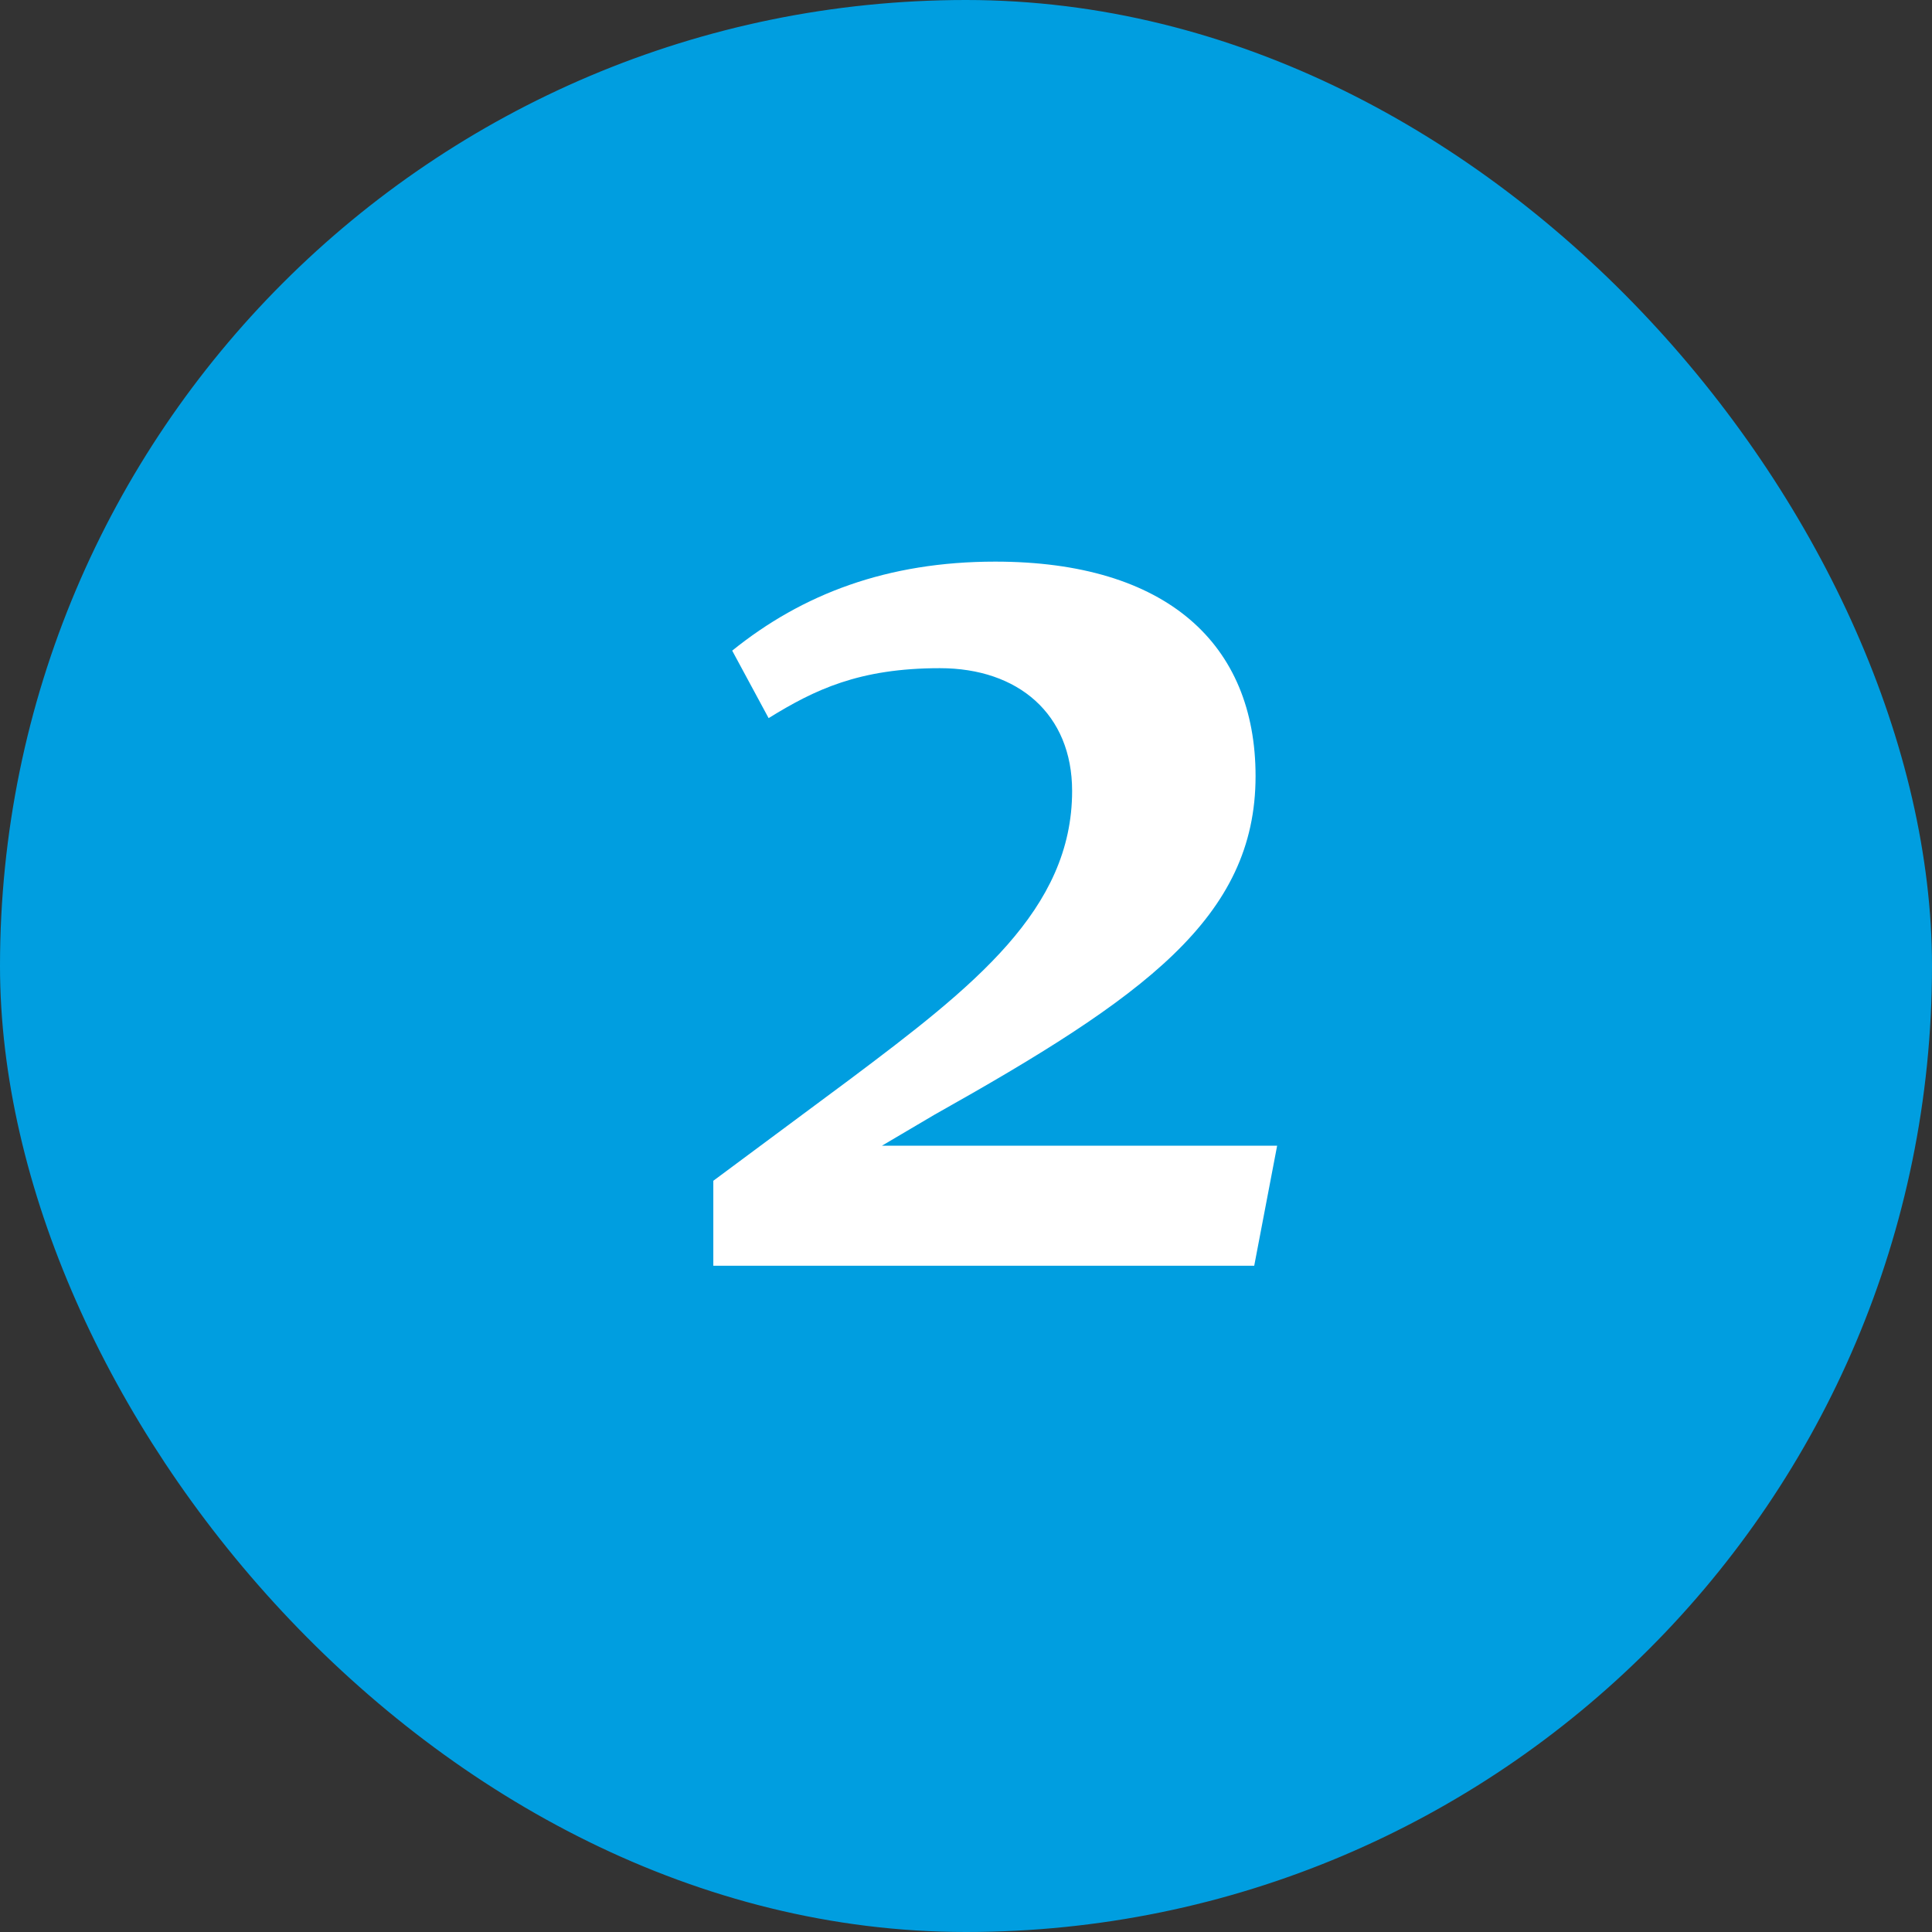
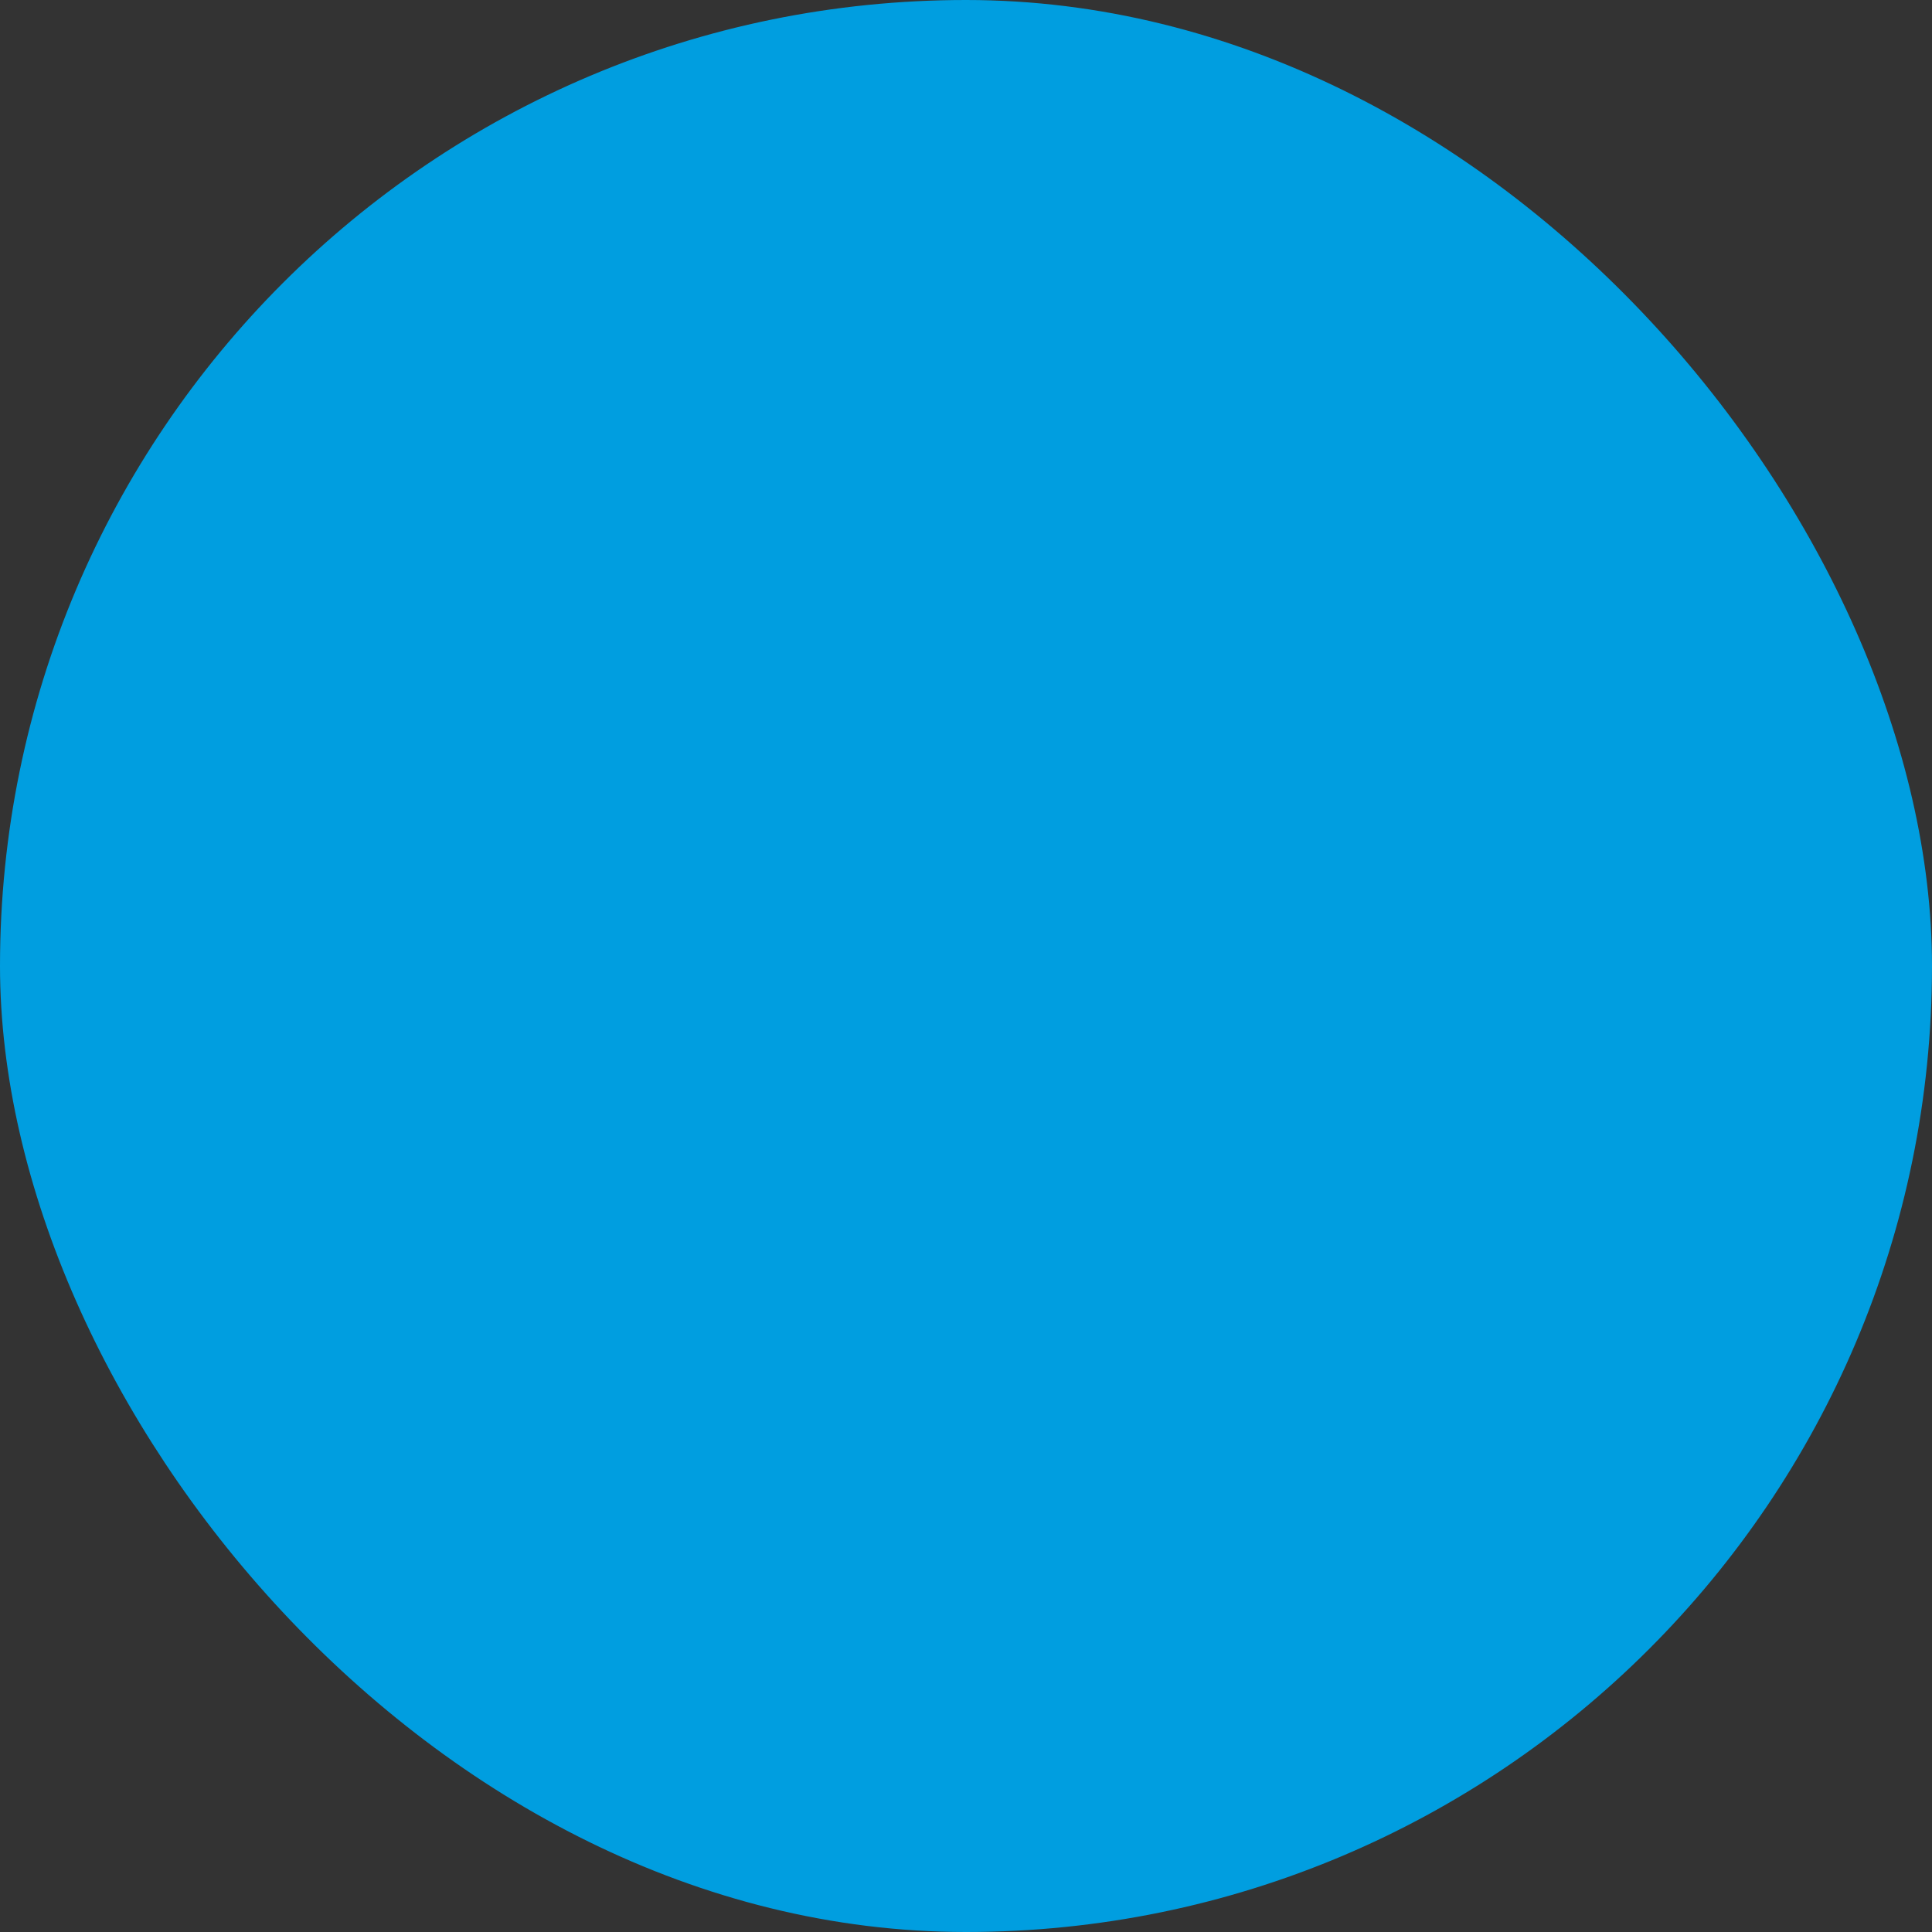
<svg xmlns="http://www.w3.org/2000/svg" width="66" height="66" viewBox="0 0 66 66" fill="none">
  <rect x="0" y="0" width="66" height="66" fill="#333333" stroke="none" />
  <rect x="1" y="1" width="64" height="64" rx="32" fill="#009EE0" />
-   <path d="M33.998 19.186C30.312 19.186 27.409 20.292 25.013 22.227L26.257 24.532C27.824 23.564 29.344 22.826 32.109 22.826C34.782 22.826 36.625 24.393 36.625 27.02C36.625 31.075 33.261 33.701 29.022 36.881L24.368 40.337V43.24H42.846L43.629 39.139H30.128L31.925 38.079C39.067 34.07 42.892 31.351 42.892 26.513C42.892 21.997 39.851 19.186 33.998 19.186Z" fill="white" />
  <rect x="1" y="1" width="64" height="64" rx="32" stroke="#009EE0" stroke-width="2" />
</svg>